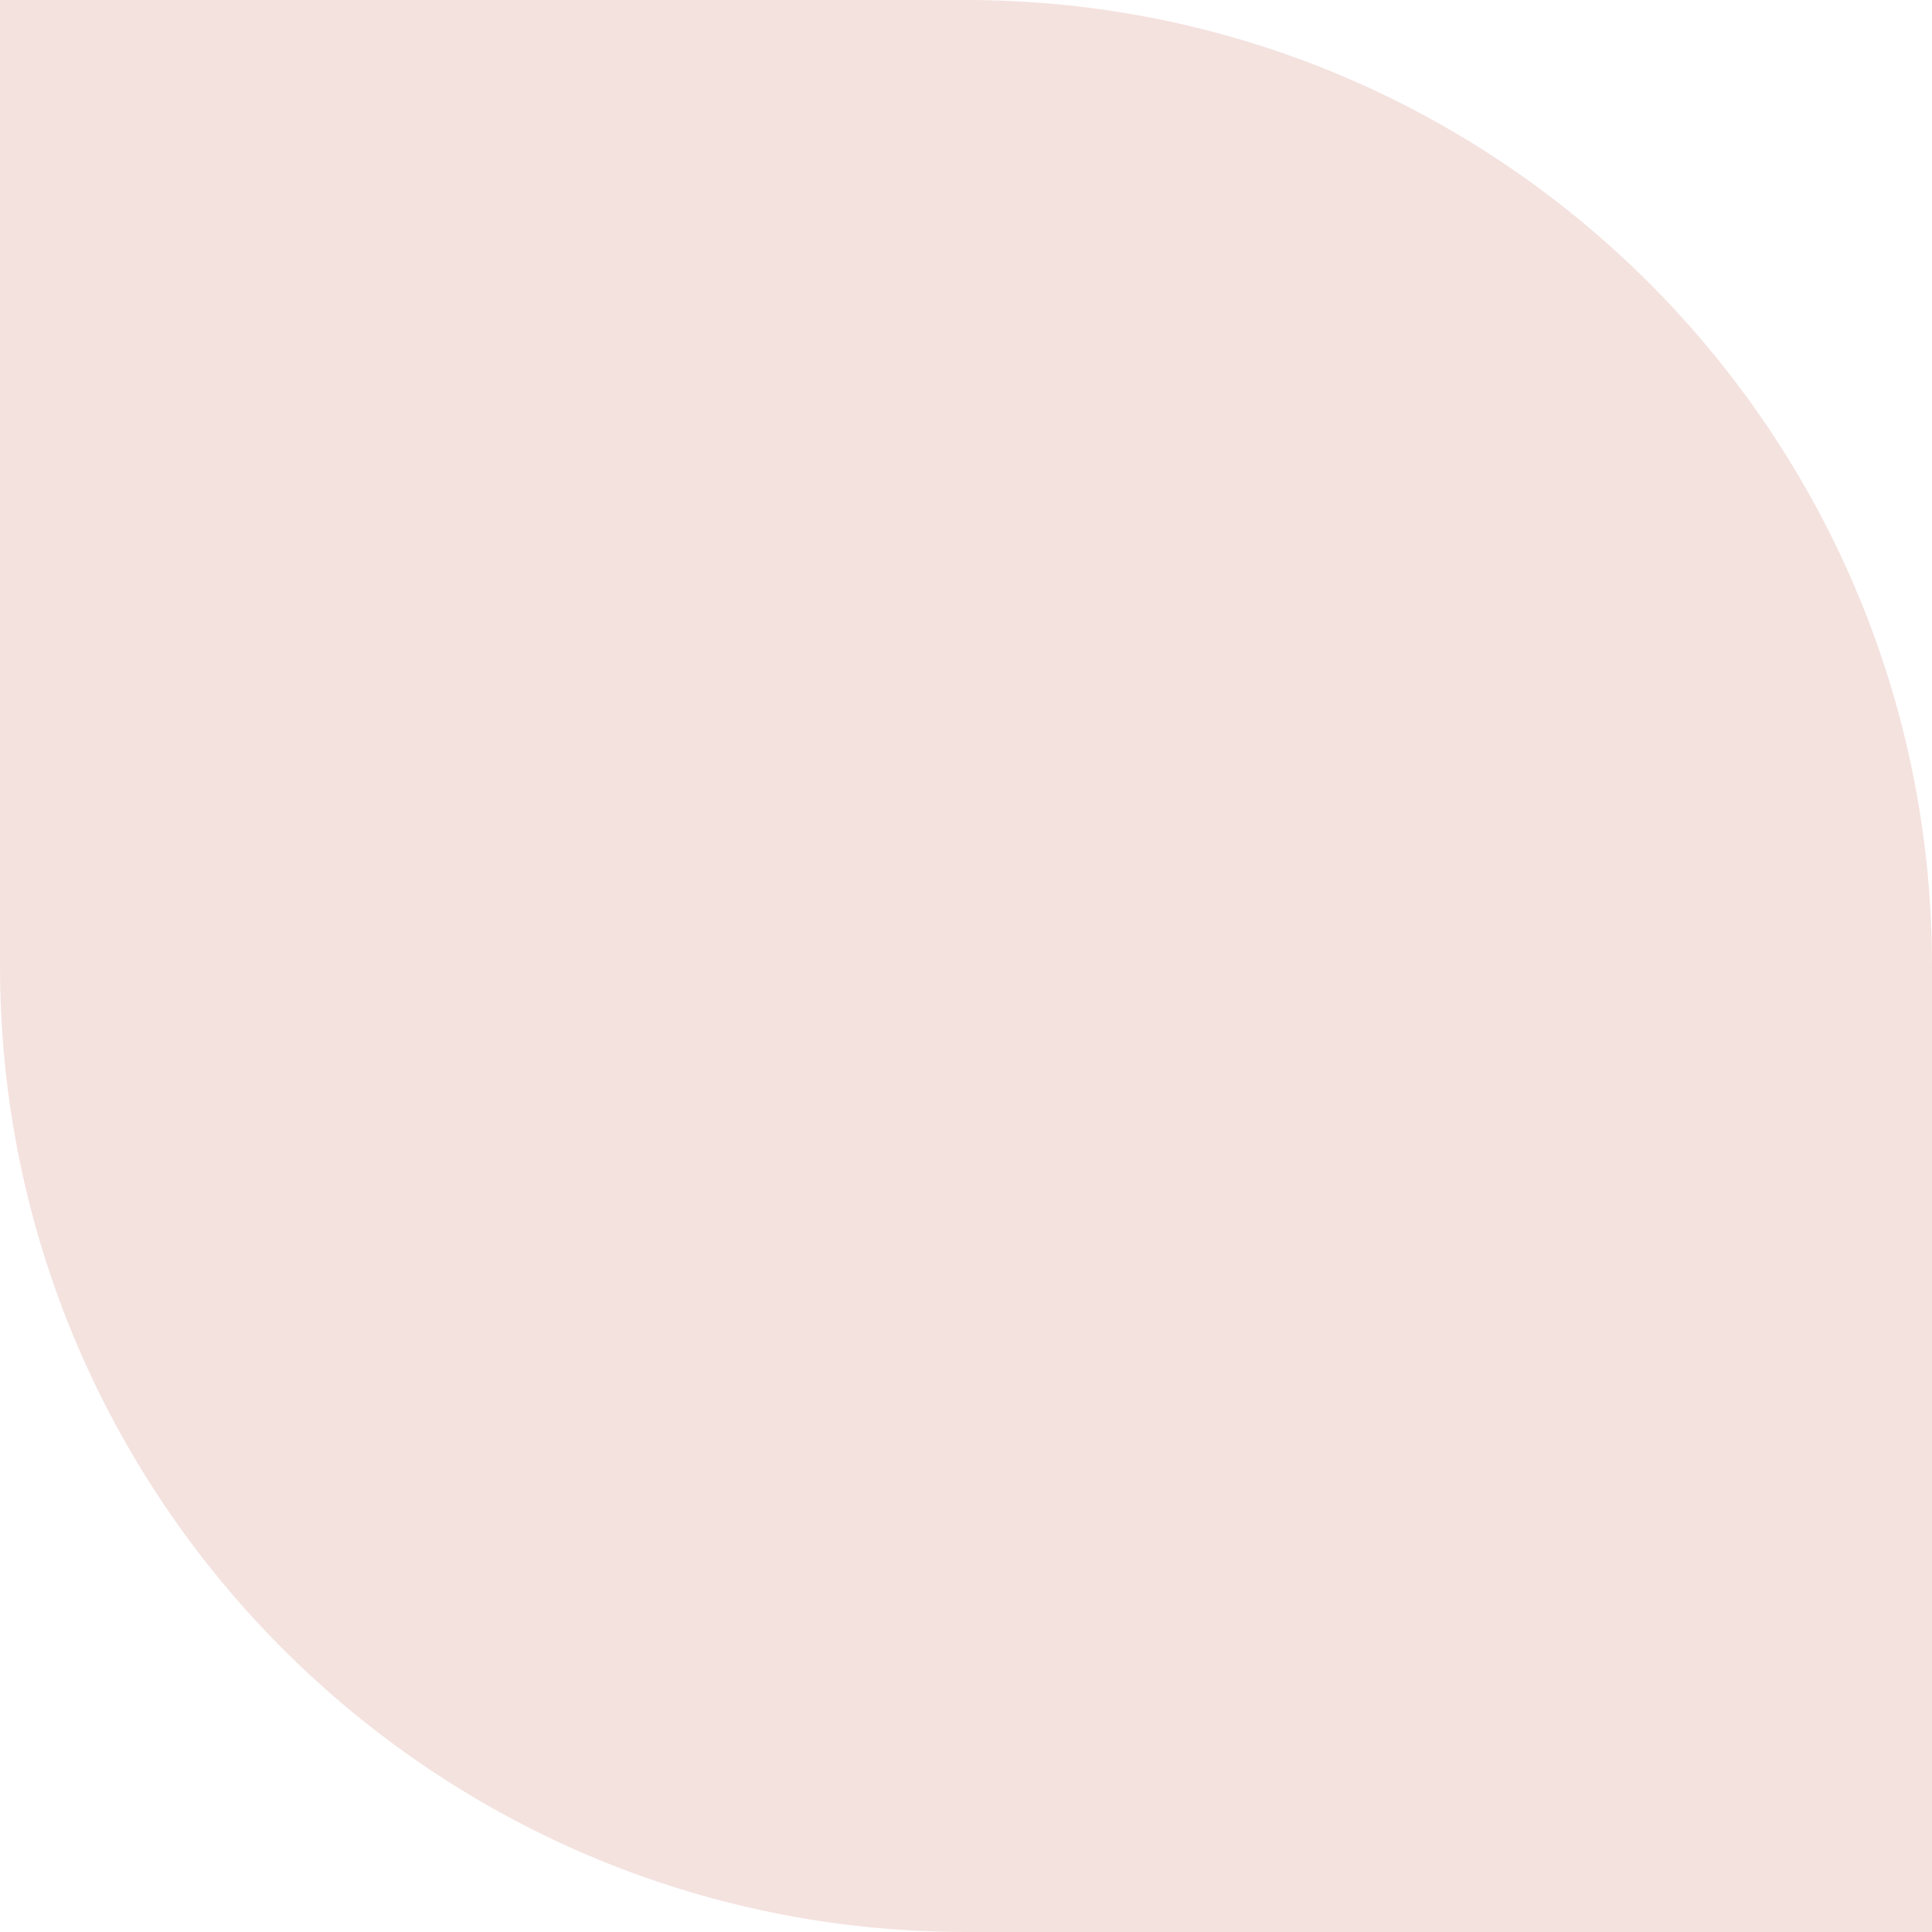
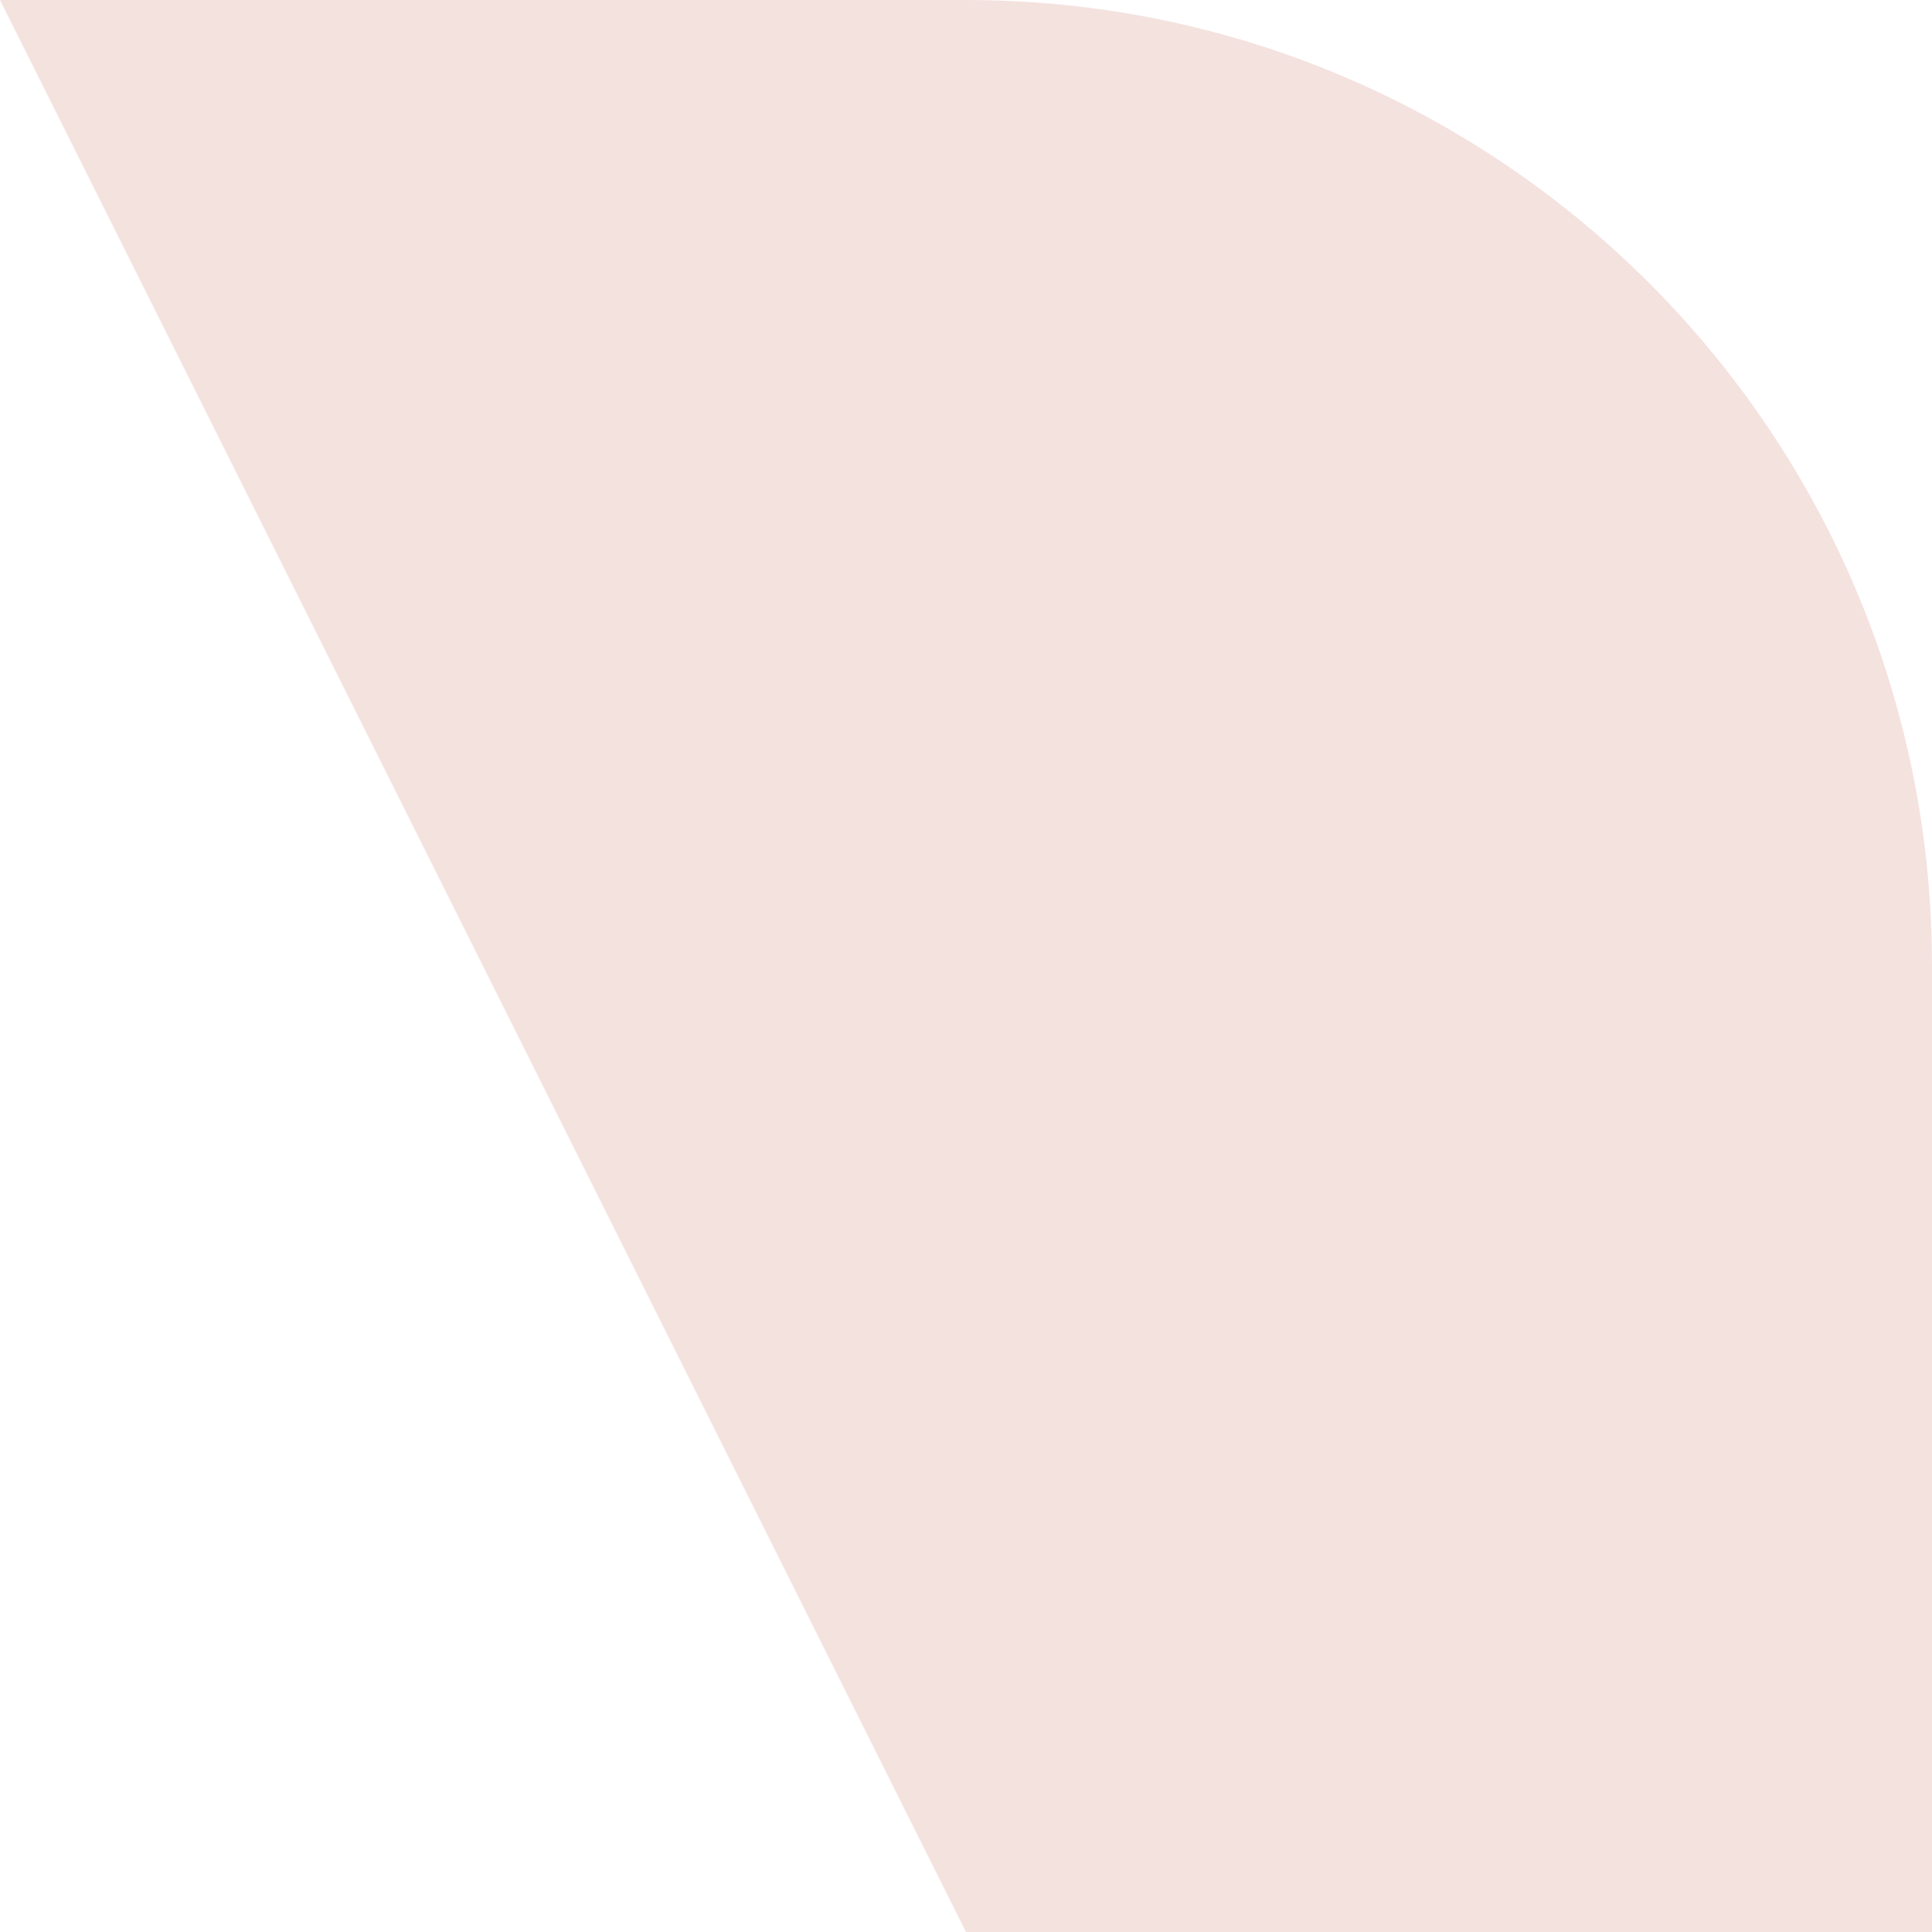
<svg xmlns="http://www.w3.org/2000/svg" width="200" height="200" viewBox="0 0 200 200" fill="none">
-   <path d="M100 -4.3703e-06C155.228 -1.95665e-06 200 44.772 200 100L200 200L100 200C44.772 200 -6.78656e-06 155.228 -4.37198e-06 100L0 -8.74059e-06L100 -4.3703e-06Z" fill="#F4E2DF" />
+   <path d="M100 -4.3703e-06C155.228 -1.95665e-06 200 44.772 200 100L200 200L100 200L0 -8.74059e-06L100 -4.3703e-06Z" fill="#F4E2DF" />
</svg>